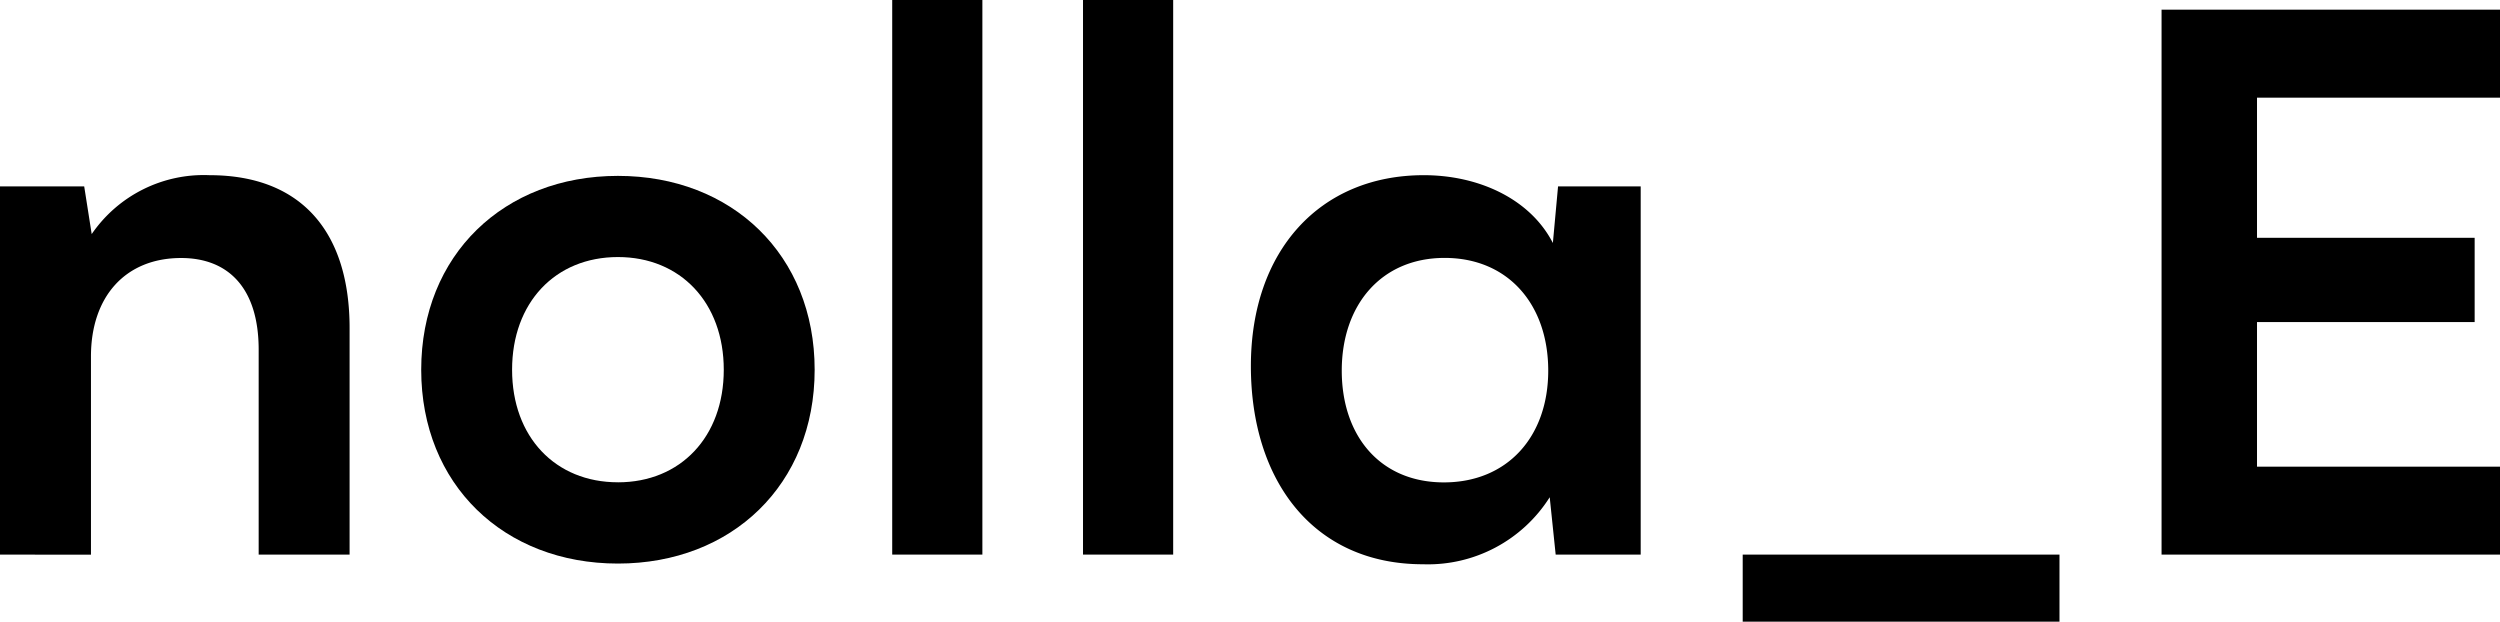
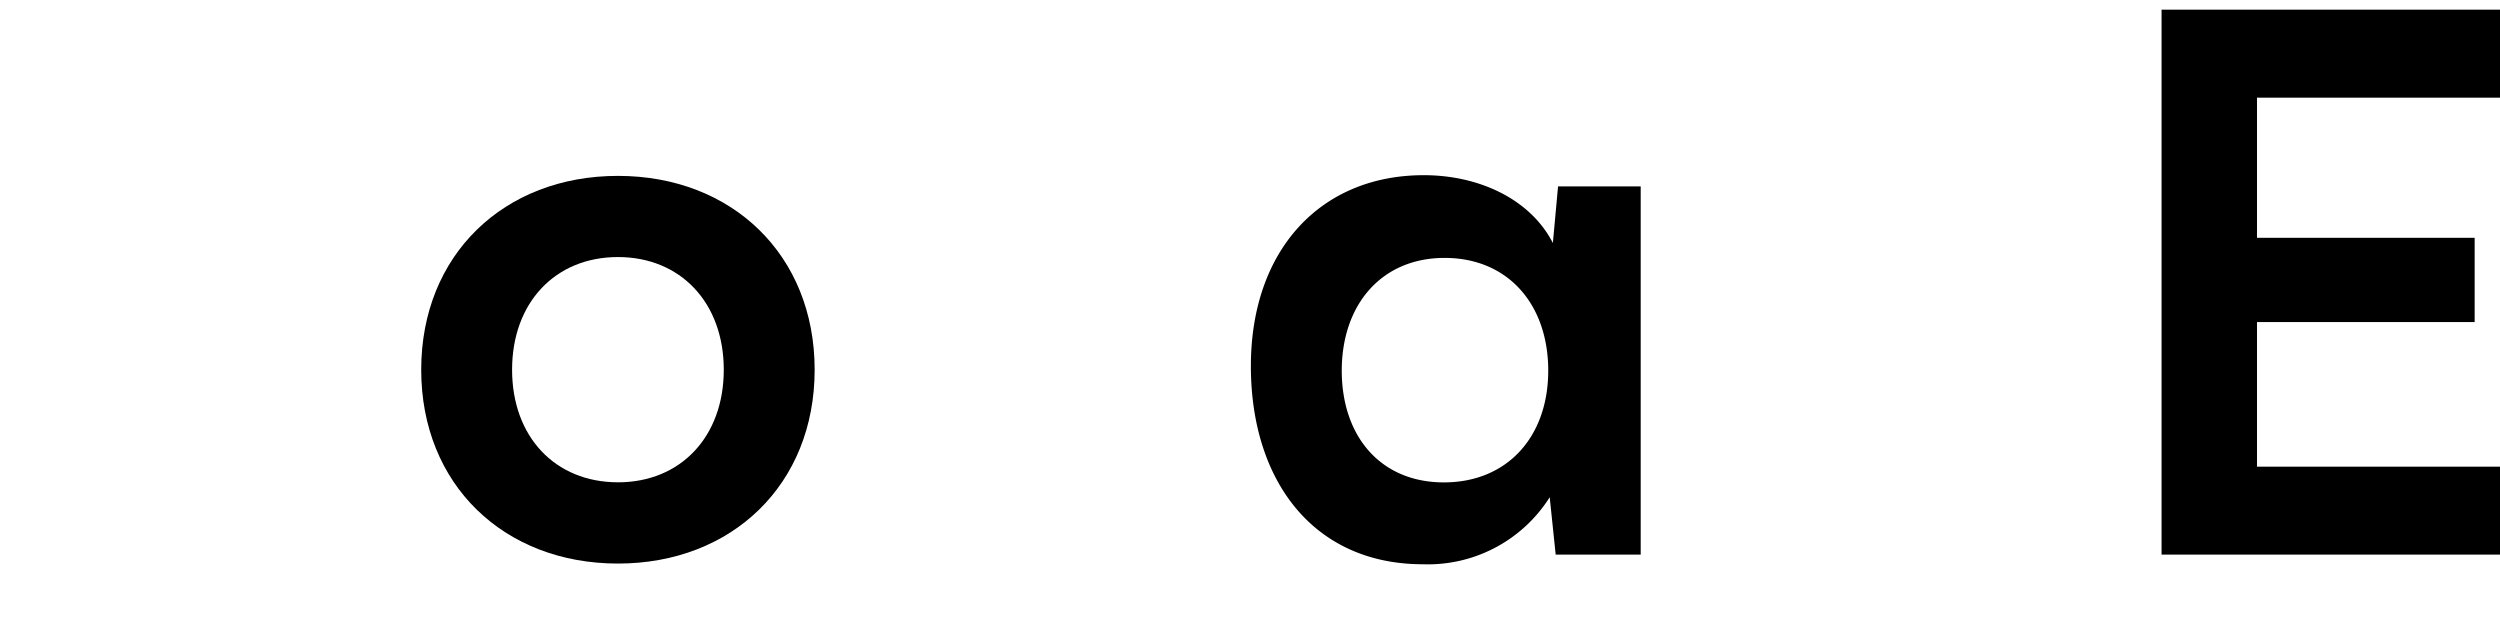
<svg xmlns="http://www.w3.org/2000/svg" width="122" height="30.339" viewBox="0 0 122 30.339">
-   <path d="M1936.2-2881.659v-17.969h4.109l.366,2.328a6.631,6.631,0,0,1,5.749-2.875c4.509,0,6.836,2.8,6.836,7.458v11.058h-4.437v-10c0-3.018-1.49-4.474-3.784-4.474-2.728,0-4.4,1.894-4.4,4.8v9.677Z" transform="translate(-1936.2 2908.724)" />
  <path d="M2199.619-2899.75c5.568,0,9.6,3.859,9.6,9.461s-4.037,9.458-9.6,9.458-9.6-3.856-9.6-9.458S2194.054-2899.75,2199.619-2899.75Zm0,14.954c3.056,0,5.165-2.219,5.165-5.493s-2.109-5.5-5.165-5.5-5.165,2.221-5.165,5.5,2.109,5.492,5.165,5.492Z" transform="translate(-2169.464 2908.333)" />
-   <path d="M2473.892-2978.681v-27.064h4.4v27.064Z" transform="translate(-2430.352 3005.745)" />
-   <path d="M2588.88-2978.681v-27.064h4.4v27.064Z" transform="translate(-2536.029 3005.745)" />
  <path d="M2709-2899.627v17.969h-4.149l-.291-2.8a7.032,7.032,0,0,1-6.183,3.271c-5.346,0-8.4-4.074-8.4-9.673,0-5.64,3.381-9.314,8.437-9.314,2.693,0,5.2,1.165,6.3,3.309l.253-2.762Zm-9.567,3.49c-3.093,0-5.021,2.293-5.021,5.5s1.893,5.455,4.983,5.455,5.093-2.219,5.093-5.455-1.965-5.5-5.055-5.5Z" transform="translate(-2628.934 2908.723)" />
-   <path d="M2986.429-2671.516h15.459v3.274h-15.459Z" transform="translate(-2901.385 2698.581)" />
  <path d="M3238.854-2973.323v-26.593h16.516v4.293h-11.858v6.839h10.621v4.112h-10.621v7.056h11.858v4.293Z" transform="translate(-3133.37 3000.388)" />
</svg>